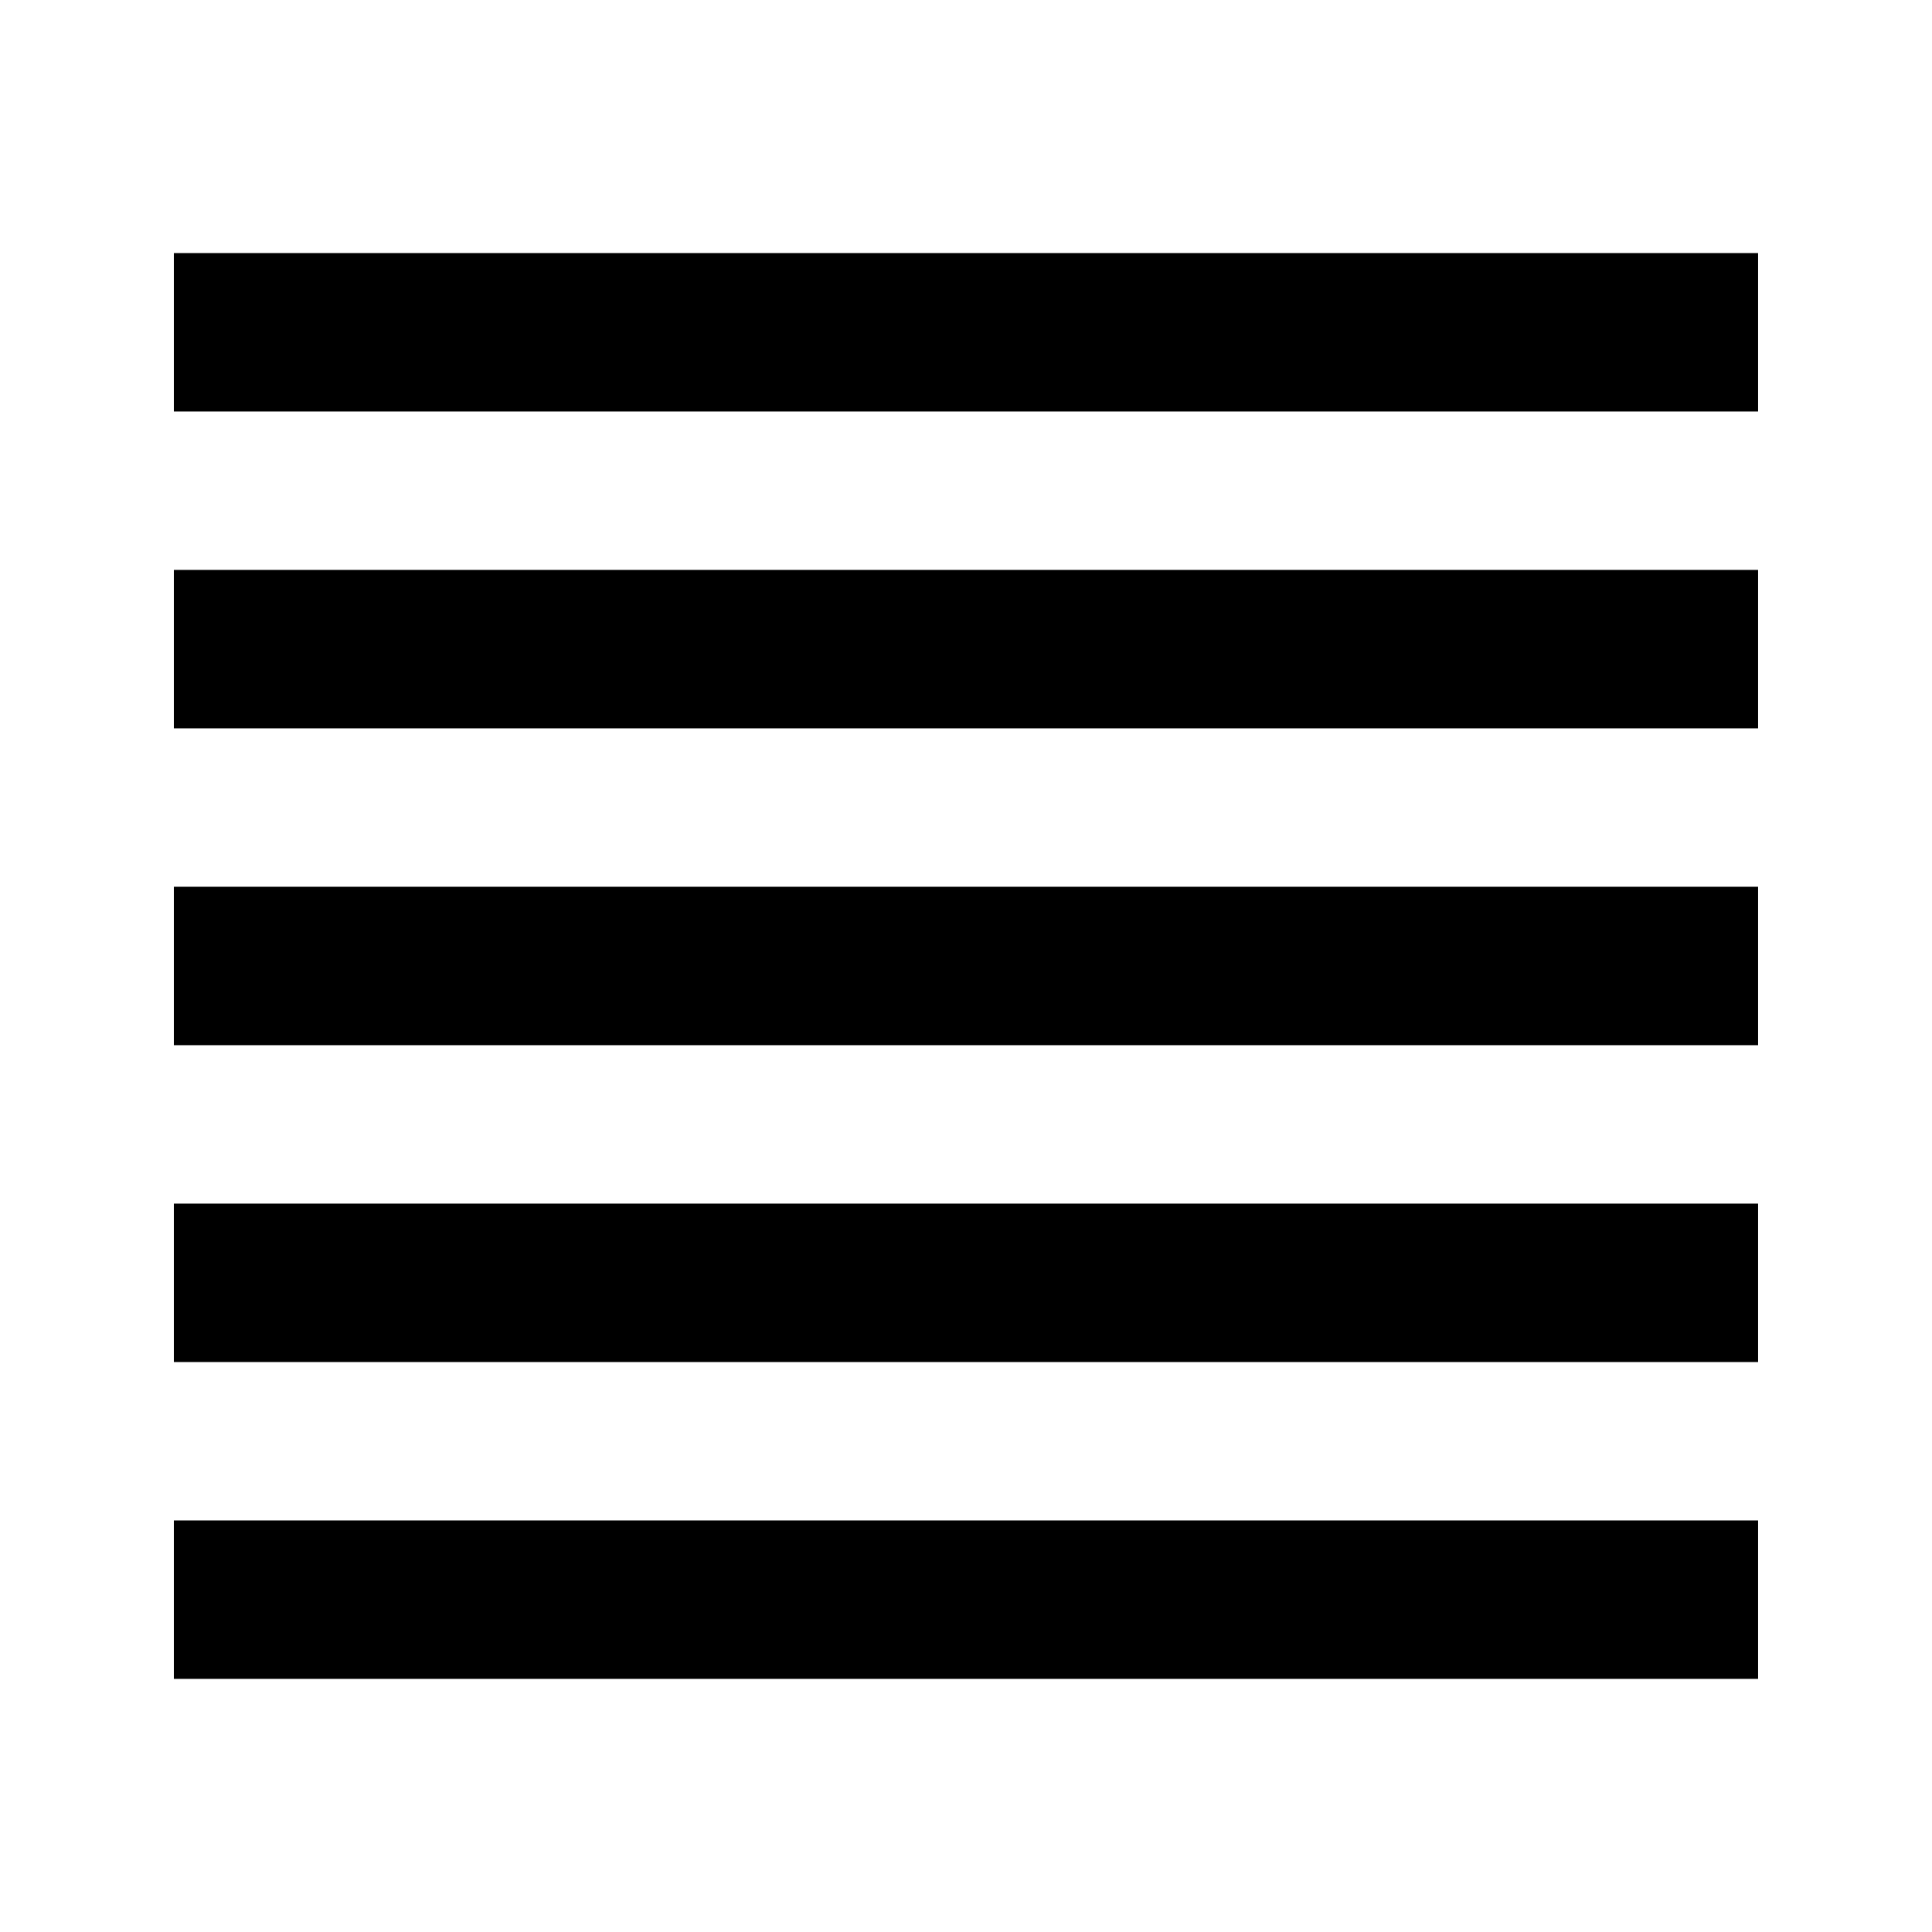
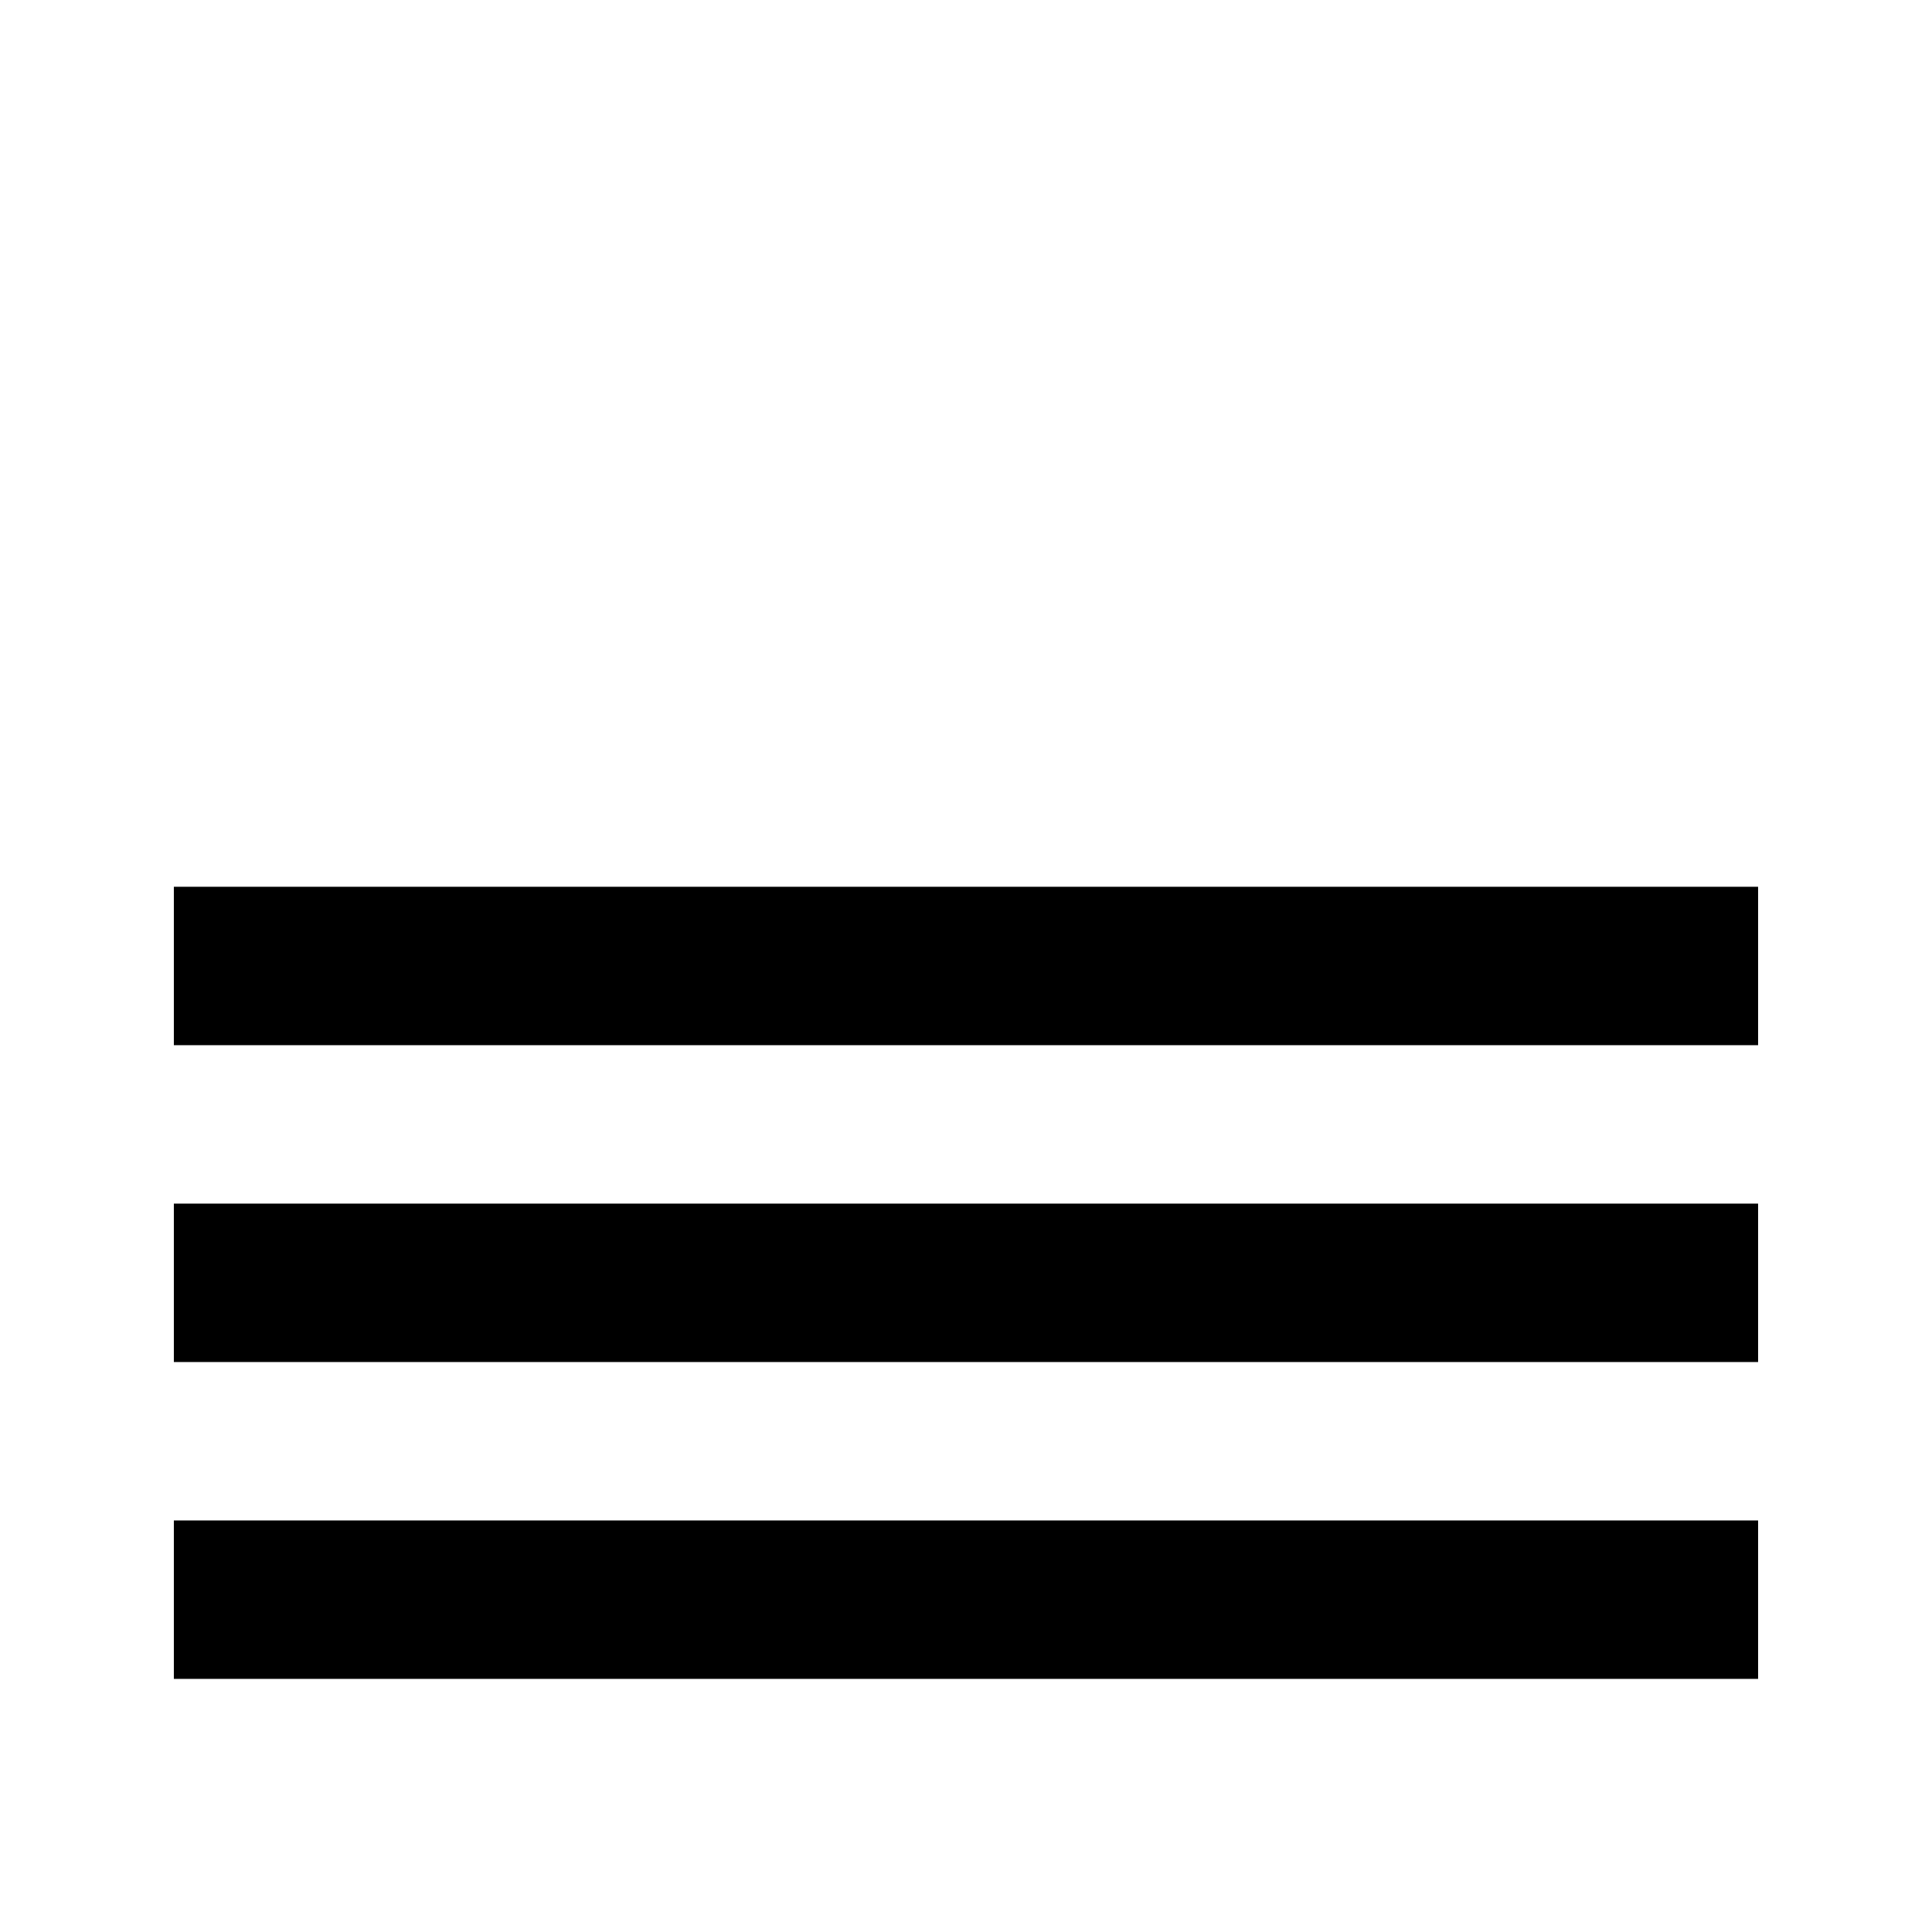
<svg xmlns="http://www.w3.org/2000/svg" width="800px" height="800px" version="1.1" viewBox="144 144 512 512">
  <g fill="none" stroke="#000000" stroke-miterlimit="10" stroke-width="2">
    <path transform="matrix(20.992 0 0 20.992 148.09 148.09)" d="m22 20h-20" />
    <path transform="matrix(20.992 0 0 20.992 148.09 148.09)" d="m22 16h-20" />
    <path transform="matrix(20.992 0 0 20.992 148.09 148.09)" d="m22 12h-20" />
-     <path transform="matrix(20.992 0 0 20.992 148.09 148.09)" d="m22 8h-20" />
-     <path transform="matrix(20.992 0 0 20.992 148.09 148.09)" d="m22 4h-20" />
  </g>
</svg>